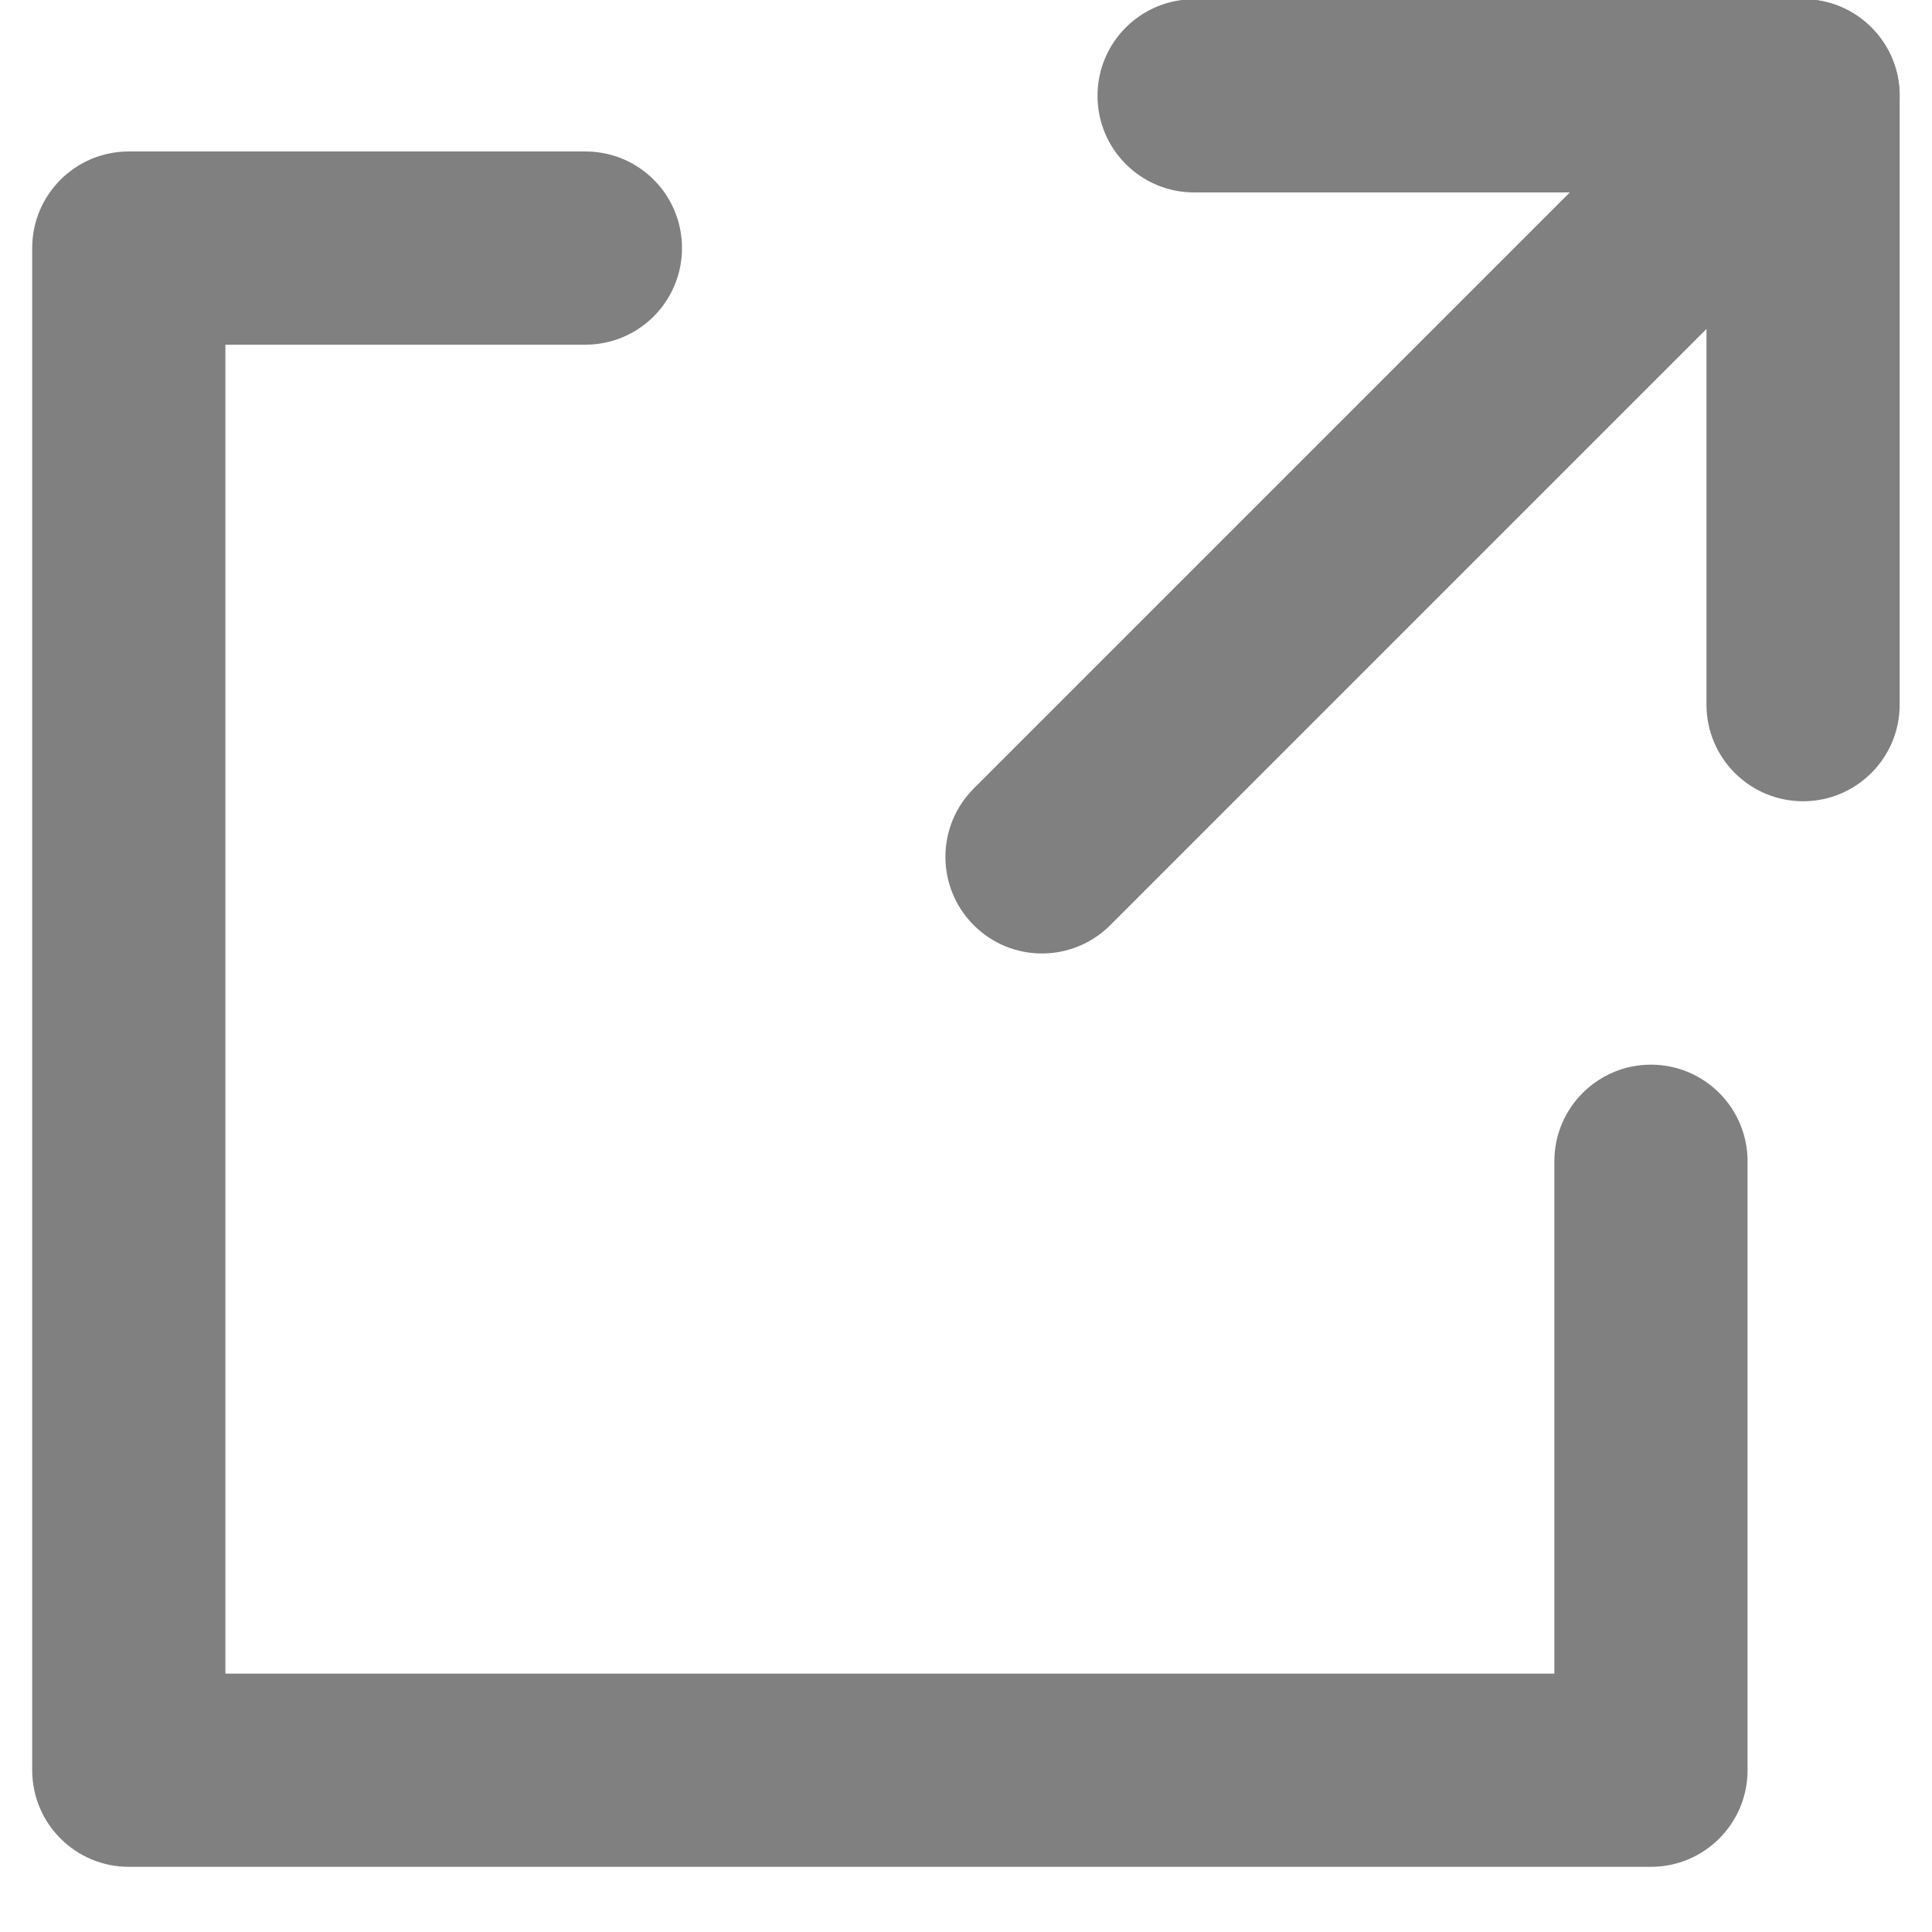
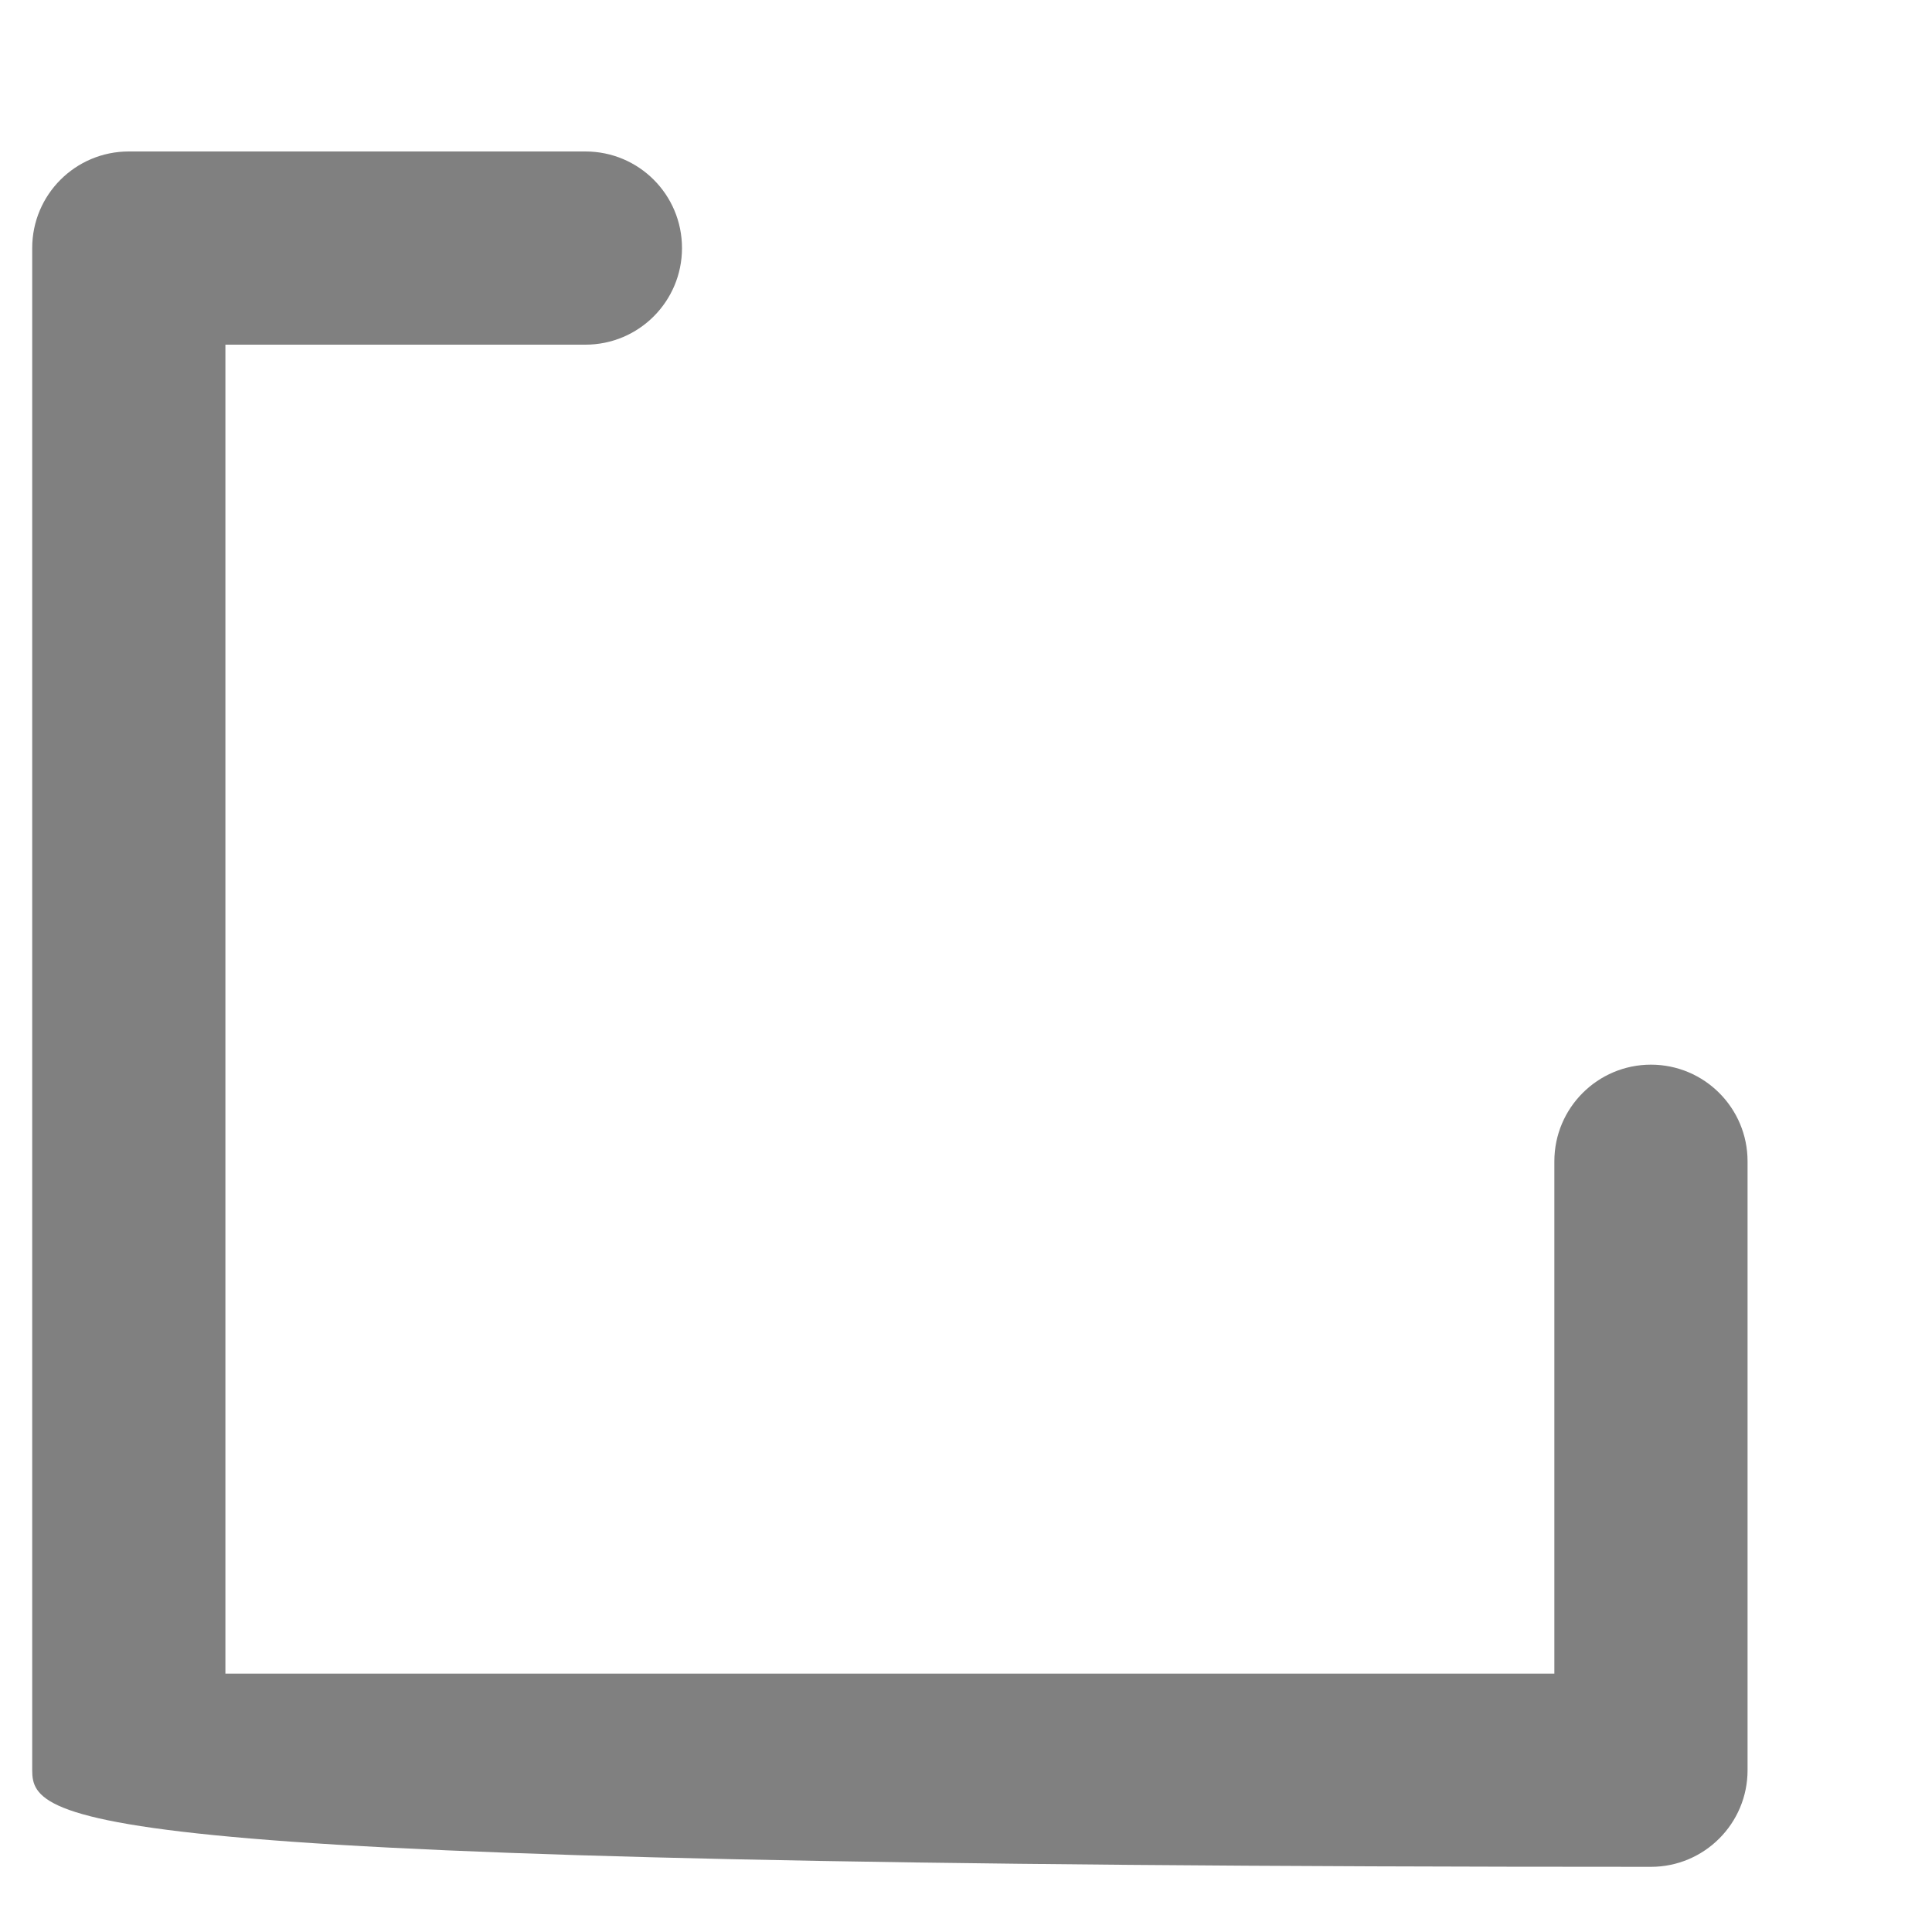
<svg xmlns="http://www.w3.org/2000/svg" width="15" height="15" viewBox="0 0 15 15" fill="none">
-   <path fill-rule="evenodd" clip-rule="evenodd" d="M8.521 0.744C8.521 0.329 8.857 -0.006 9.271 -0.006H13.999C14.413 -0.006 14.749 0.329 14.749 0.744V5.471C14.749 5.885 14.413 6.221 13.999 6.221C13.585 6.221 13.249 5.885 13.249 5.471V1.494H9.271C8.857 1.494 8.521 1.158 8.521 0.744Z" fill="#808080" />
-   <path fill-rule="evenodd" clip-rule="evenodd" d="M14.529 0.213C14.822 0.506 14.822 0.981 14.529 1.274L8.62 7.183C8.327 7.476 7.852 7.476 7.56 7.183C7.267 6.89 7.267 6.415 7.56 6.122L13.469 0.213C13.761 -0.08 14.236 -0.08 14.529 0.213Z" fill="#808080" />
-   <path fill-rule="evenodd" clip-rule="evenodd" d="M0.25 1.926C0.25 1.511 0.586 1.176 1 1.176H4.545C4.96 1.176 5.295 1.511 5.295 1.926C5.295 2.34 4.96 2.676 4.545 2.676H1.75V12.994H12.068V9.016C12.068 8.602 12.404 8.266 12.818 8.266C13.232 8.266 13.568 8.602 13.568 9.016V13.744C13.568 14.158 13.232 14.494 12.818 14.494H1C0.586 14.494 0.25 14.158 0.25 13.744V1.926Z" fill="#808080" />
+   <path fill-rule="evenodd" clip-rule="evenodd" d="M0.25 1.926C0.25 1.511 0.586 1.176 1 1.176H4.545C4.96 1.176 5.295 1.511 5.295 1.926C5.295 2.34 4.96 2.676 4.545 2.676H1.75V12.994H12.068V9.016C12.068 8.602 12.404 8.266 12.818 8.266C13.232 8.266 13.568 8.602 13.568 9.016V13.744C13.568 14.158 13.232 14.494 12.818 14.494C0.586 14.494 0.25 14.158 0.25 13.744V1.926Z" fill="#808080" />
</svg>